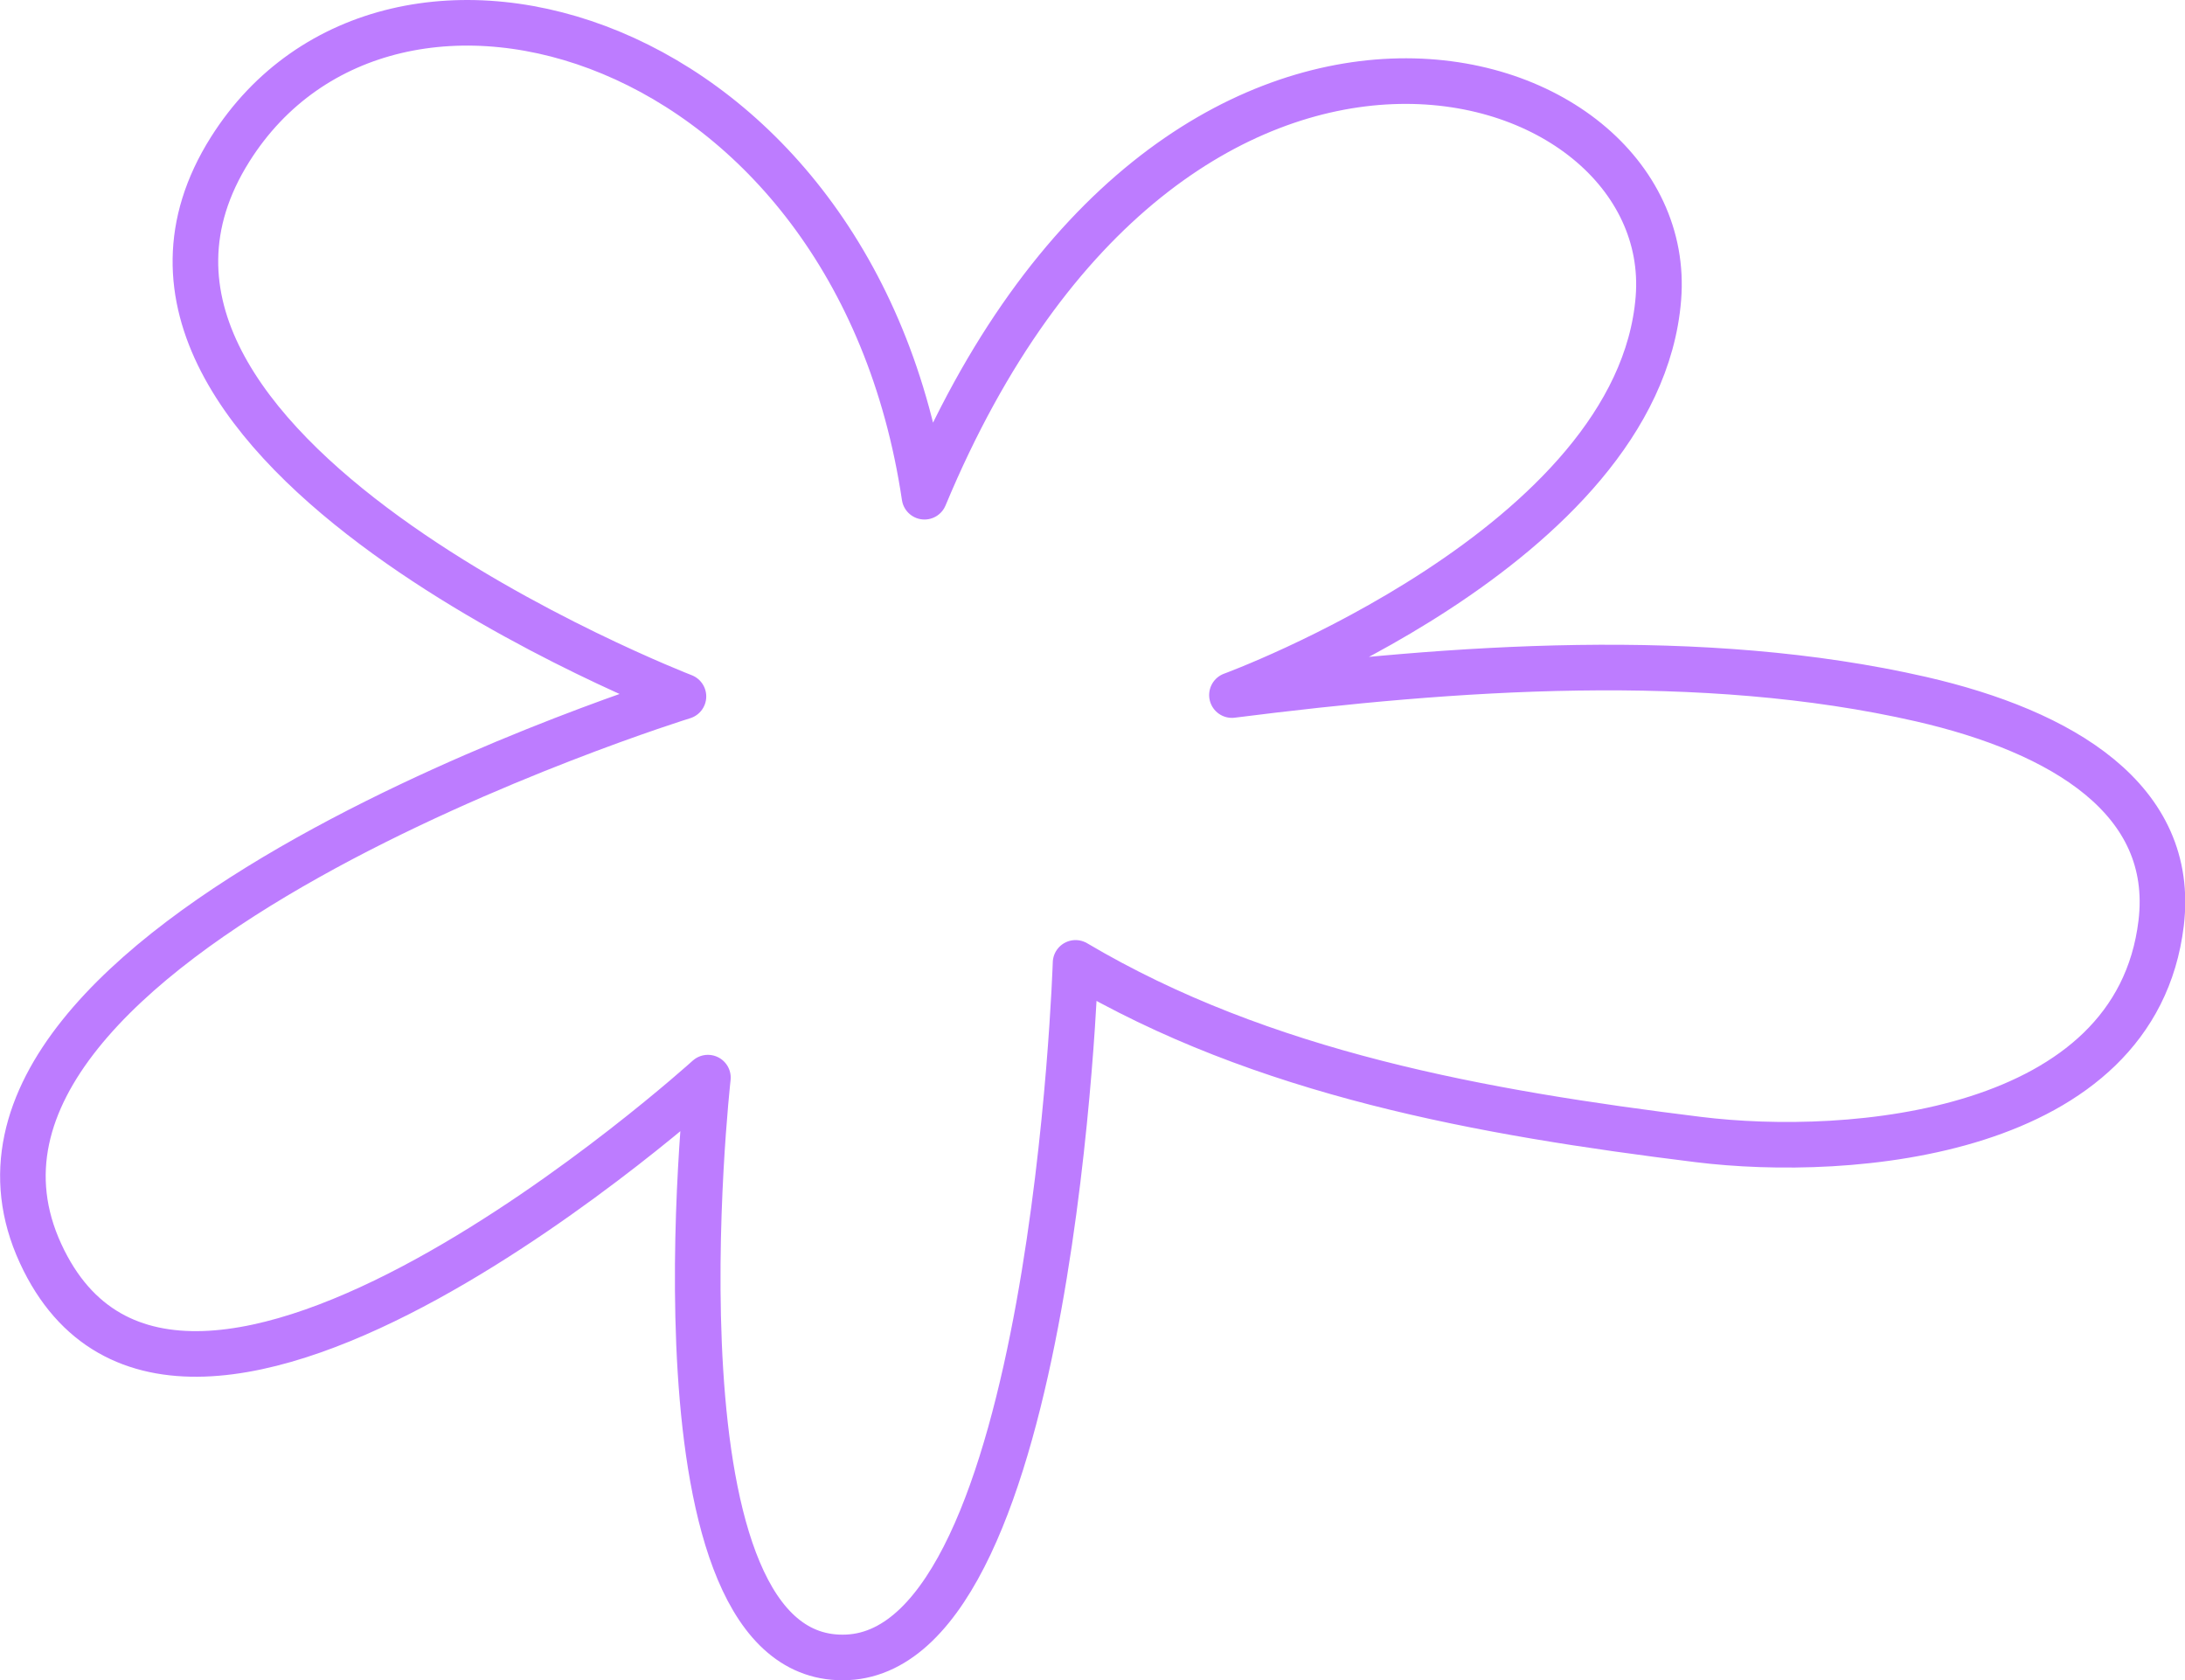
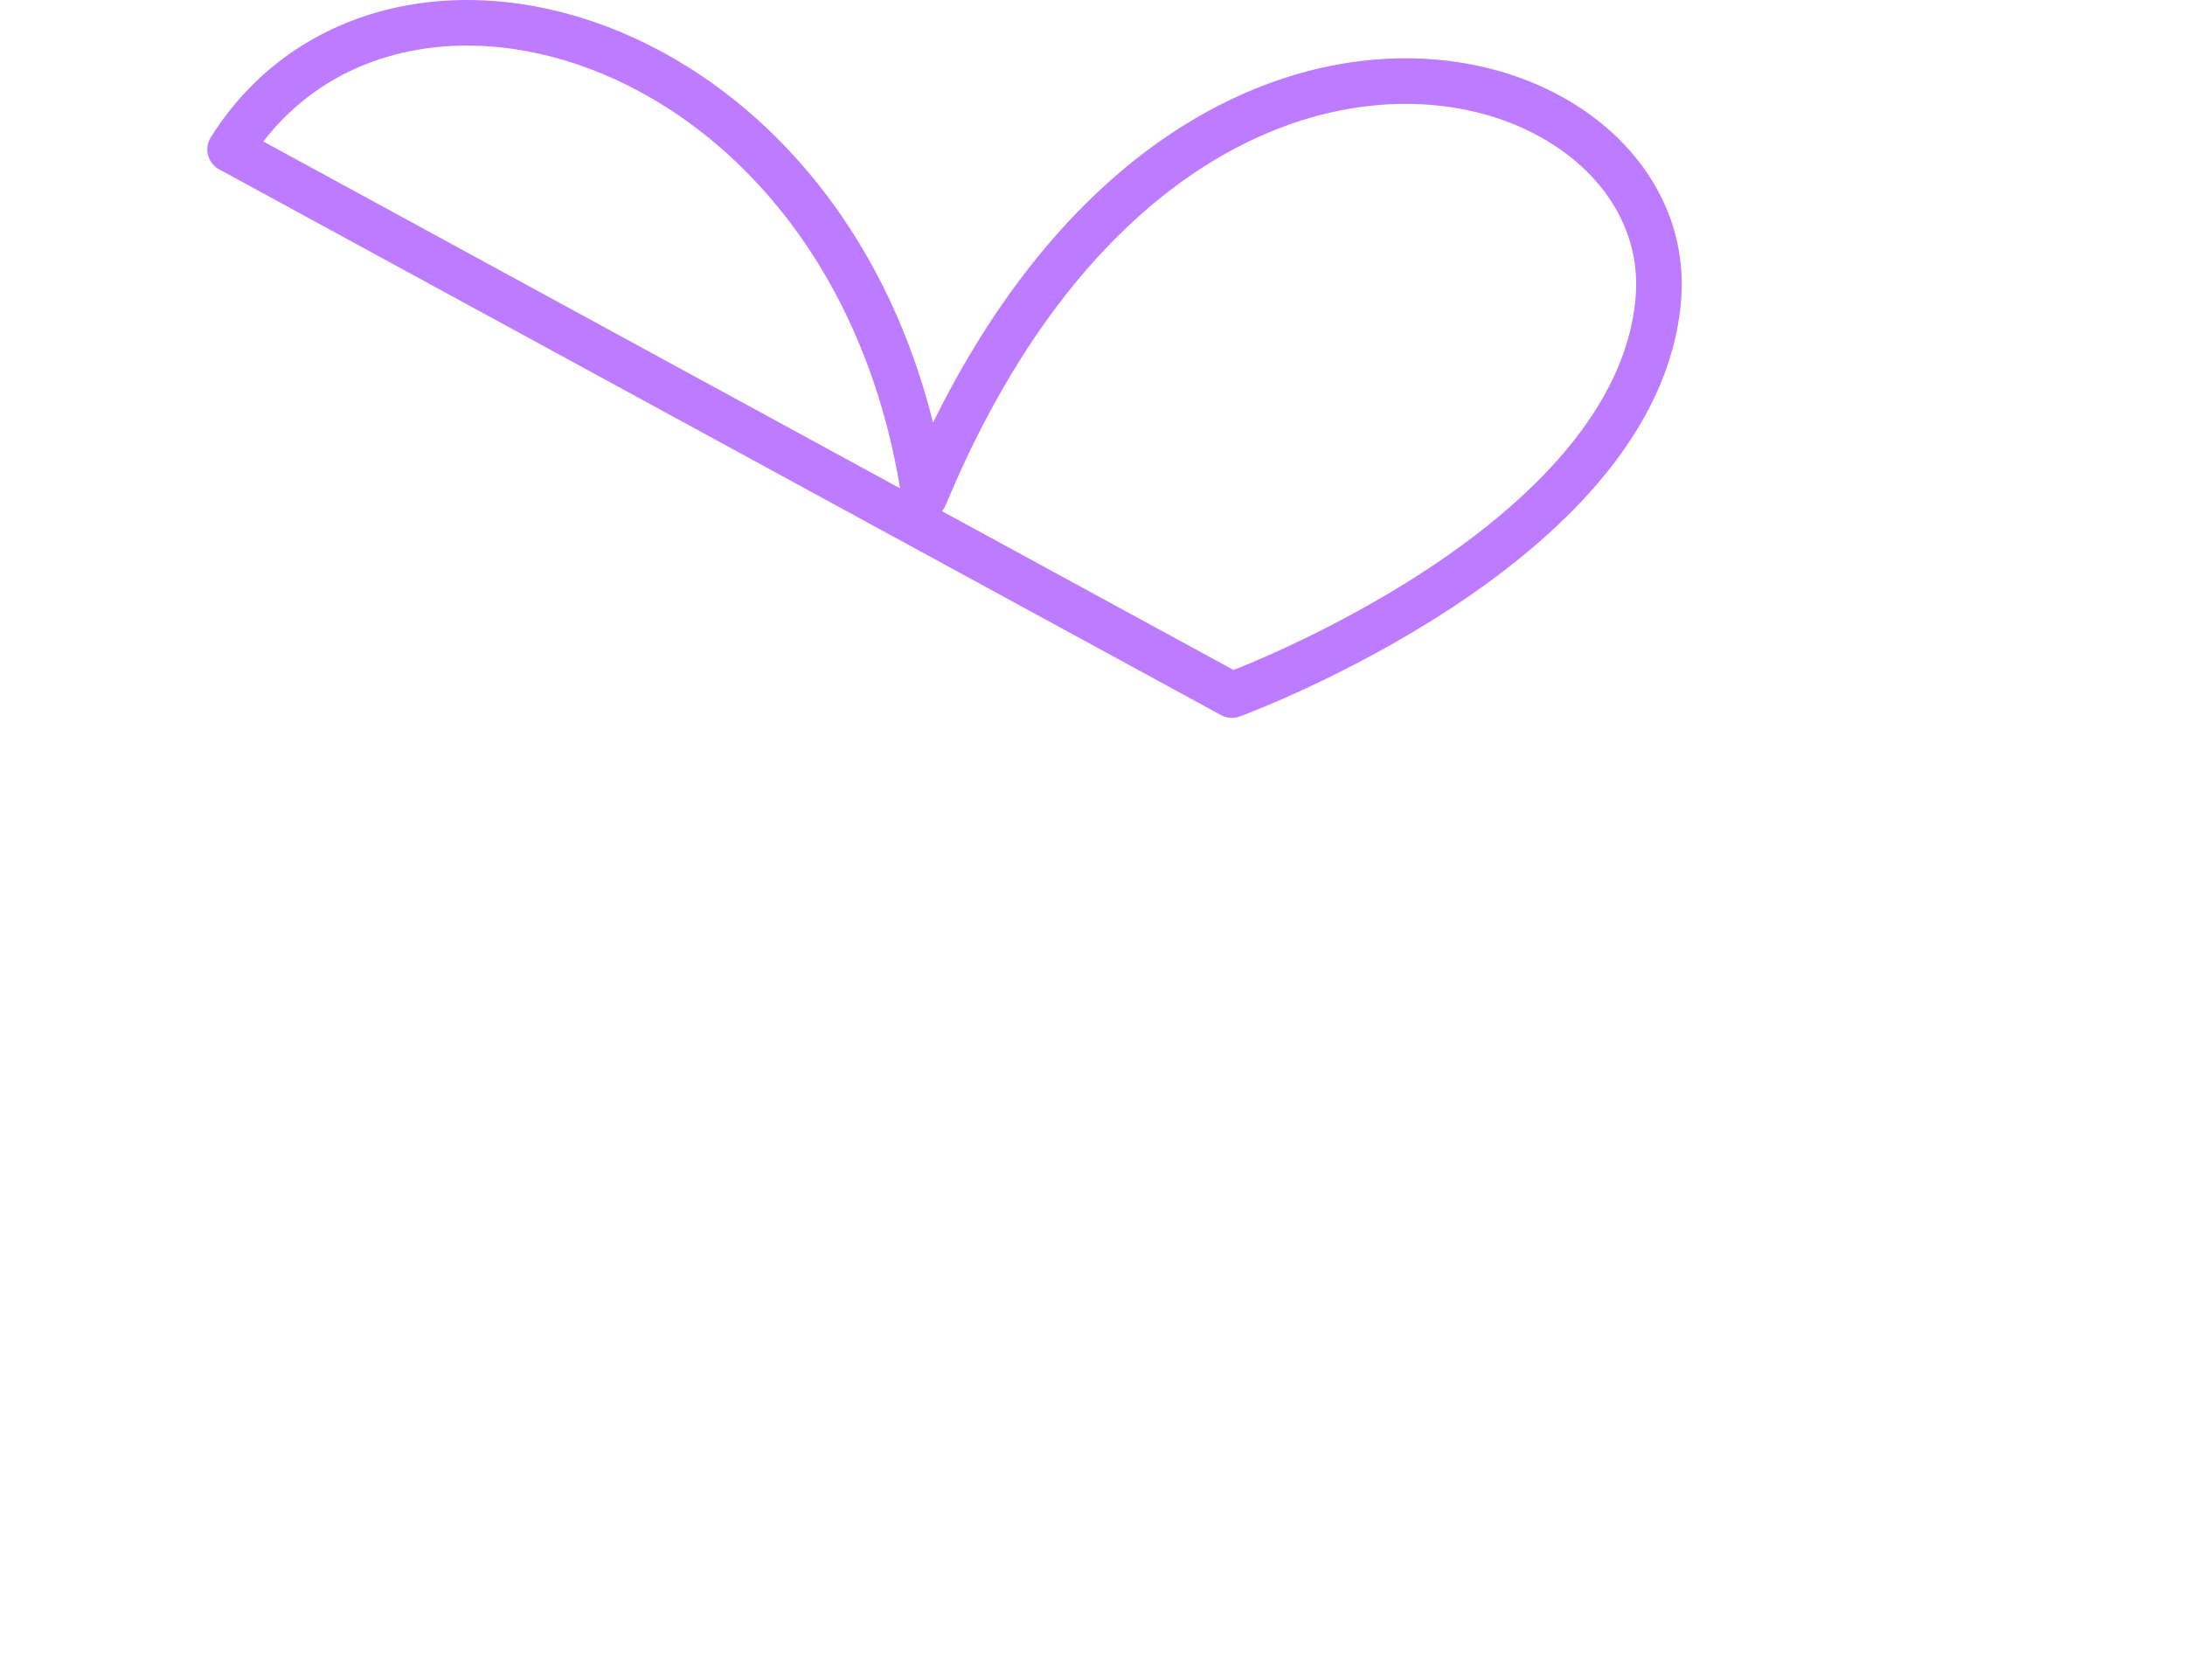
<svg xmlns="http://www.w3.org/2000/svg" id="Layer_1" data-name="Layer 1" viewBox="0 0 143.77 110.54">
  <defs>
    <style> .cls-1 { fill: none; stroke: #bd7cff; stroke-linecap: round; stroke-linejoin: round; stroke-width: 3px; } </style>
  </defs>
-   <path class="cls-1" d="M81.06,45.73s26.76-9.79,28.06-26.1c1.31-16.32-31.98-26.1-48.29,13.05C56.26,2,25.68-6.9,15.14,9.83c-12.41,19.7,29.83,35.99,29.83,35.99,0,0-51.8,16.04-42.3,36.65,9.18,19.93,43.91-11.57,43.91-11.57,0,0-4.37,38.78,9.18,38.14,13.55-.65,15.01-45.65,15.01-45.69,12.33,7.3,26.74,9.86,40.96,11.62,10.01,1.24,28.79-.26,30.47-14.23.98-8.15-6.52-12.61-15.79-14.74-14.43-3.3-30.75-2.12-45.35-.27h.01Z" />
+   <path class="cls-1" d="M81.06,45.73s26.76-9.79,28.06-26.1c1.31-16.32-31.98-26.1-48.29,13.05C56.26,2,25.68-6.9,15.14,9.83h.01Z" />
</svg>